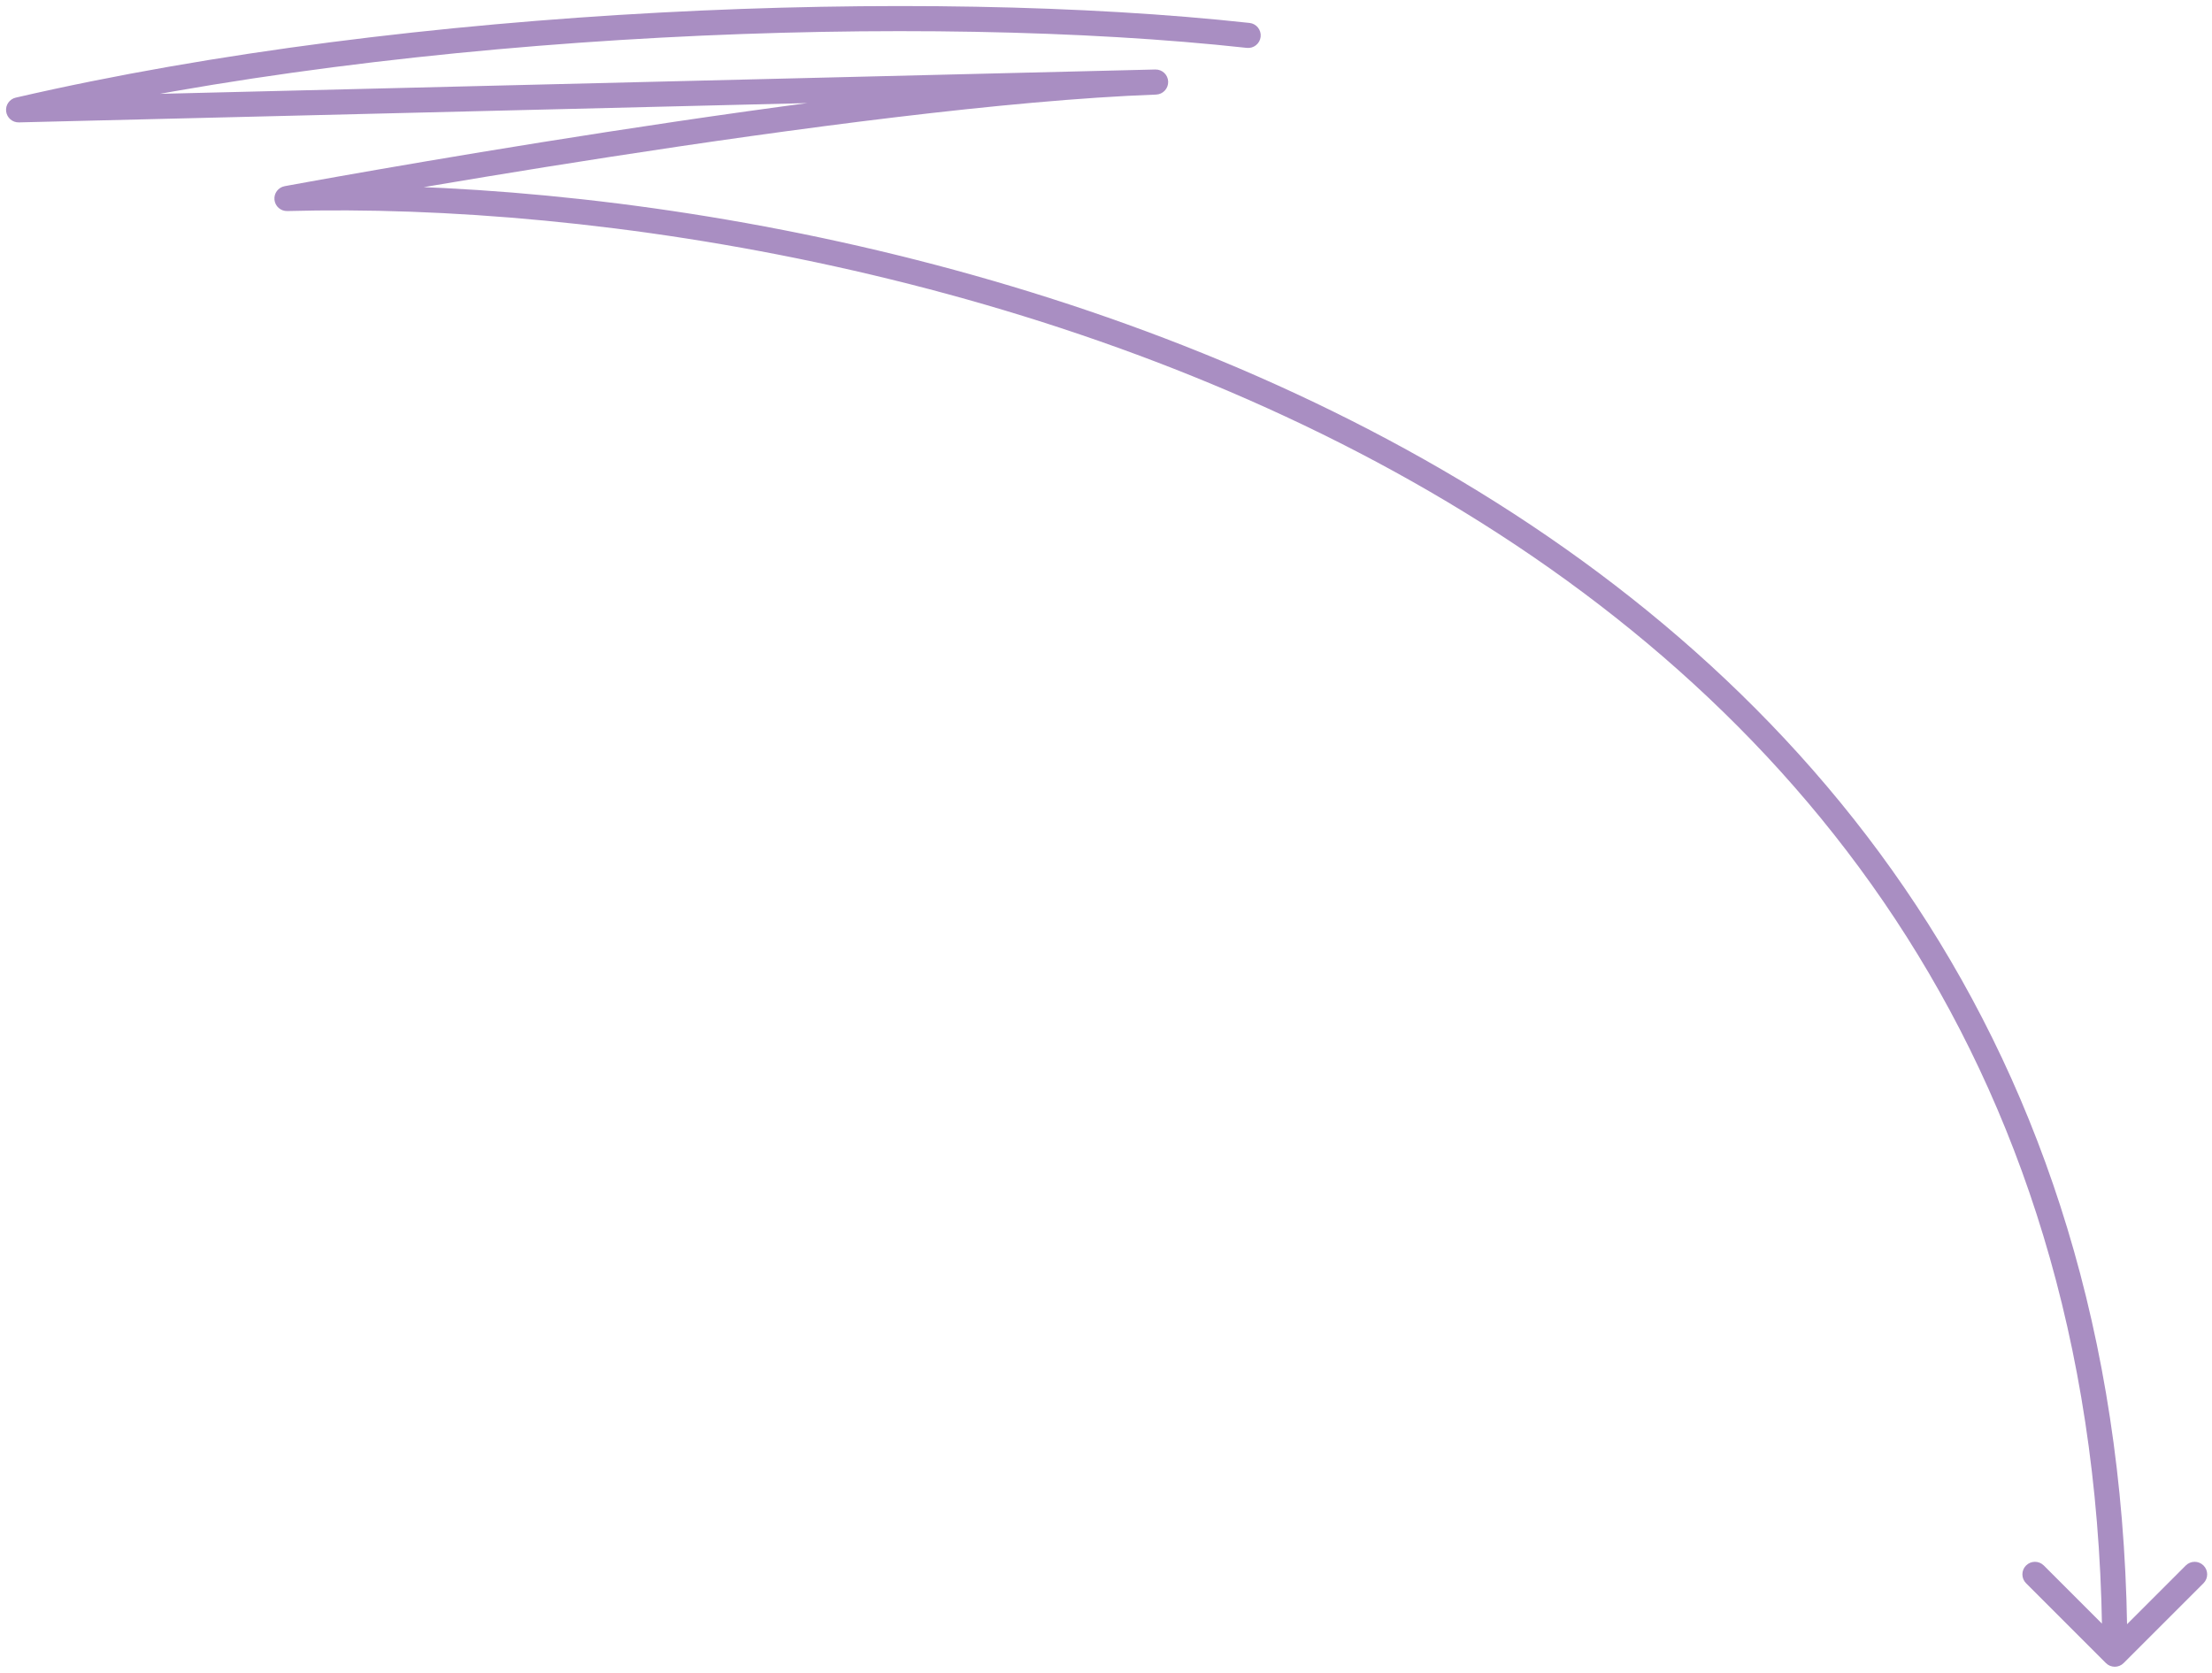
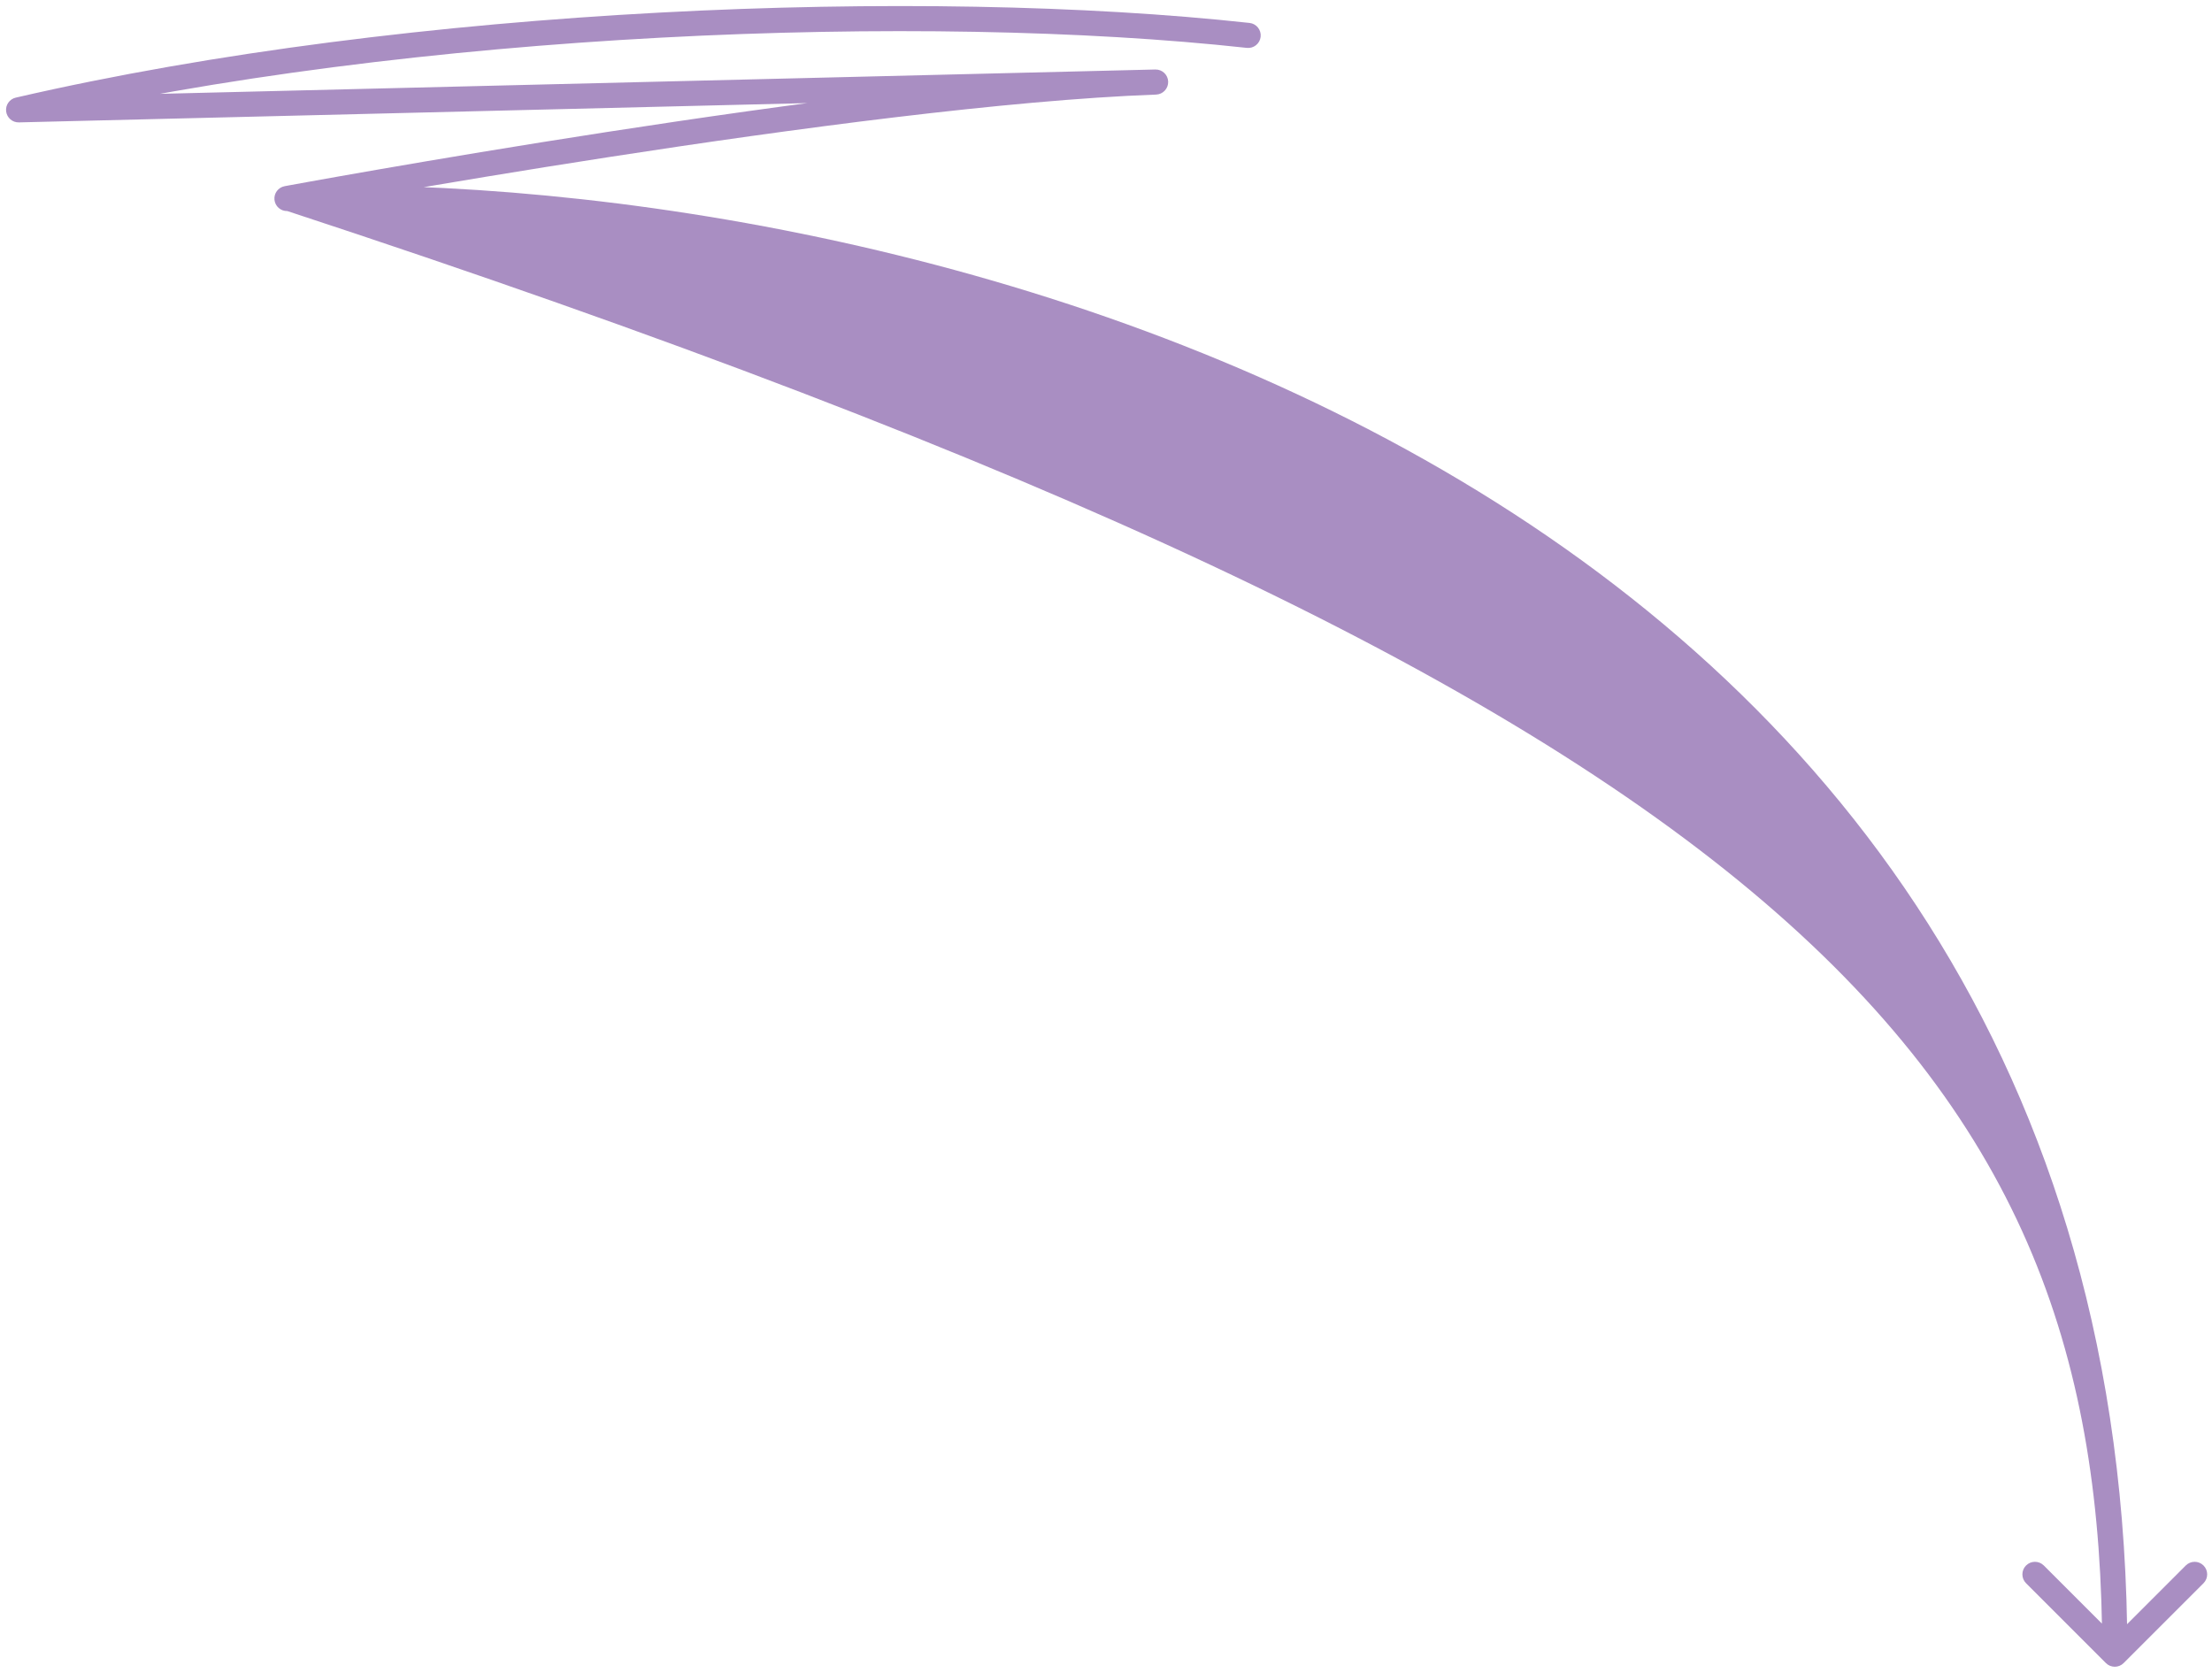
<svg xmlns="http://www.w3.org/2000/svg" width="238" height="180" viewBox="0 0 238 180" fill="none">
-   <path d="M134.15 5.152C134.891 5.233 135.557 4.698 135.639 3.957C135.72 3.216 135.185 2.549 134.444 2.468L134.15 5.152ZM2 11.82L1.696 10.505C1.021 10.661 0.574 11.303 0.661 11.99C0.748 12.677 1.341 13.187 2.033 13.17L2 11.82ZM124.34 8.827L124.389 10.177C125.131 10.15 125.712 9.529 125.689 8.786C125.667 8.044 125.049 7.46 124.307 7.478L124.34 8.827ZM30.875 21.361L30.629 20.034C29.936 20.162 29.458 20.802 29.532 21.503C29.606 22.204 30.207 22.73 30.912 22.71L30.875 21.361ZM226.585 178.954C227.112 179.482 227.967 179.482 228.494 178.954L237.086 170.363C237.613 169.836 237.613 168.981 237.086 168.454C236.559 167.927 235.704 167.927 235.177 168.454L227.54 176.091L219.903 168.454C219.376 167.927 218.521 167.927 217.994 168.454C217.467 168.981 217.467 169.836 217.994 170.363L226.585 178.954ZM134.444 2.468C99.507 -1.357 44.354 0.648 1.696 10.505L2.304 13.136C44.646 3.352 99.493 1.357 134.15 5.152L134.444 2.468ZM2.033 13.17L124.373 10.177L124.307 7.478L1.967 10.471L2.033 13.17ZM124.291 7.478C108.106 8.067 84.67 11.212 65.329 14.199C55.647 15.694 46.974 17.152 40.721 18.237C37.594 18.779 35.072 19.228 33.331 19.542C32.461 19.698 31.786 19.821 31.328 19.905C31.099 19.947 30.924 19.979 30.807 20C30.748 20.011 30.704 20.02 30.674 20.025C30.659 20.028 30.648 20.03 30.64 20.031C30.637 20.032 30.634 20.032 30.632 20.033C30.631 20.033 30.63 20.033 30.63 20.033C30.629 20.033 30.629 20.034 30.875 21.361C31.121 22.688 31.121 22.688 31.122 22.688C31.122 22.688 31.123 22.688 31.124 22.688C31.125 22.687 31.128 22.687 31.132 22.686C31.139 22.685 31.15 22.683 31.165 22.68C31.194 22.675 31.238 22.667 31.296 22.656C31.413 22.634 31.586 22.603 31.814 22.561C32.269 22.478 32.942 22.355 33.81 22.199C35.545 21.886 38.062 21.439 41.182 20.897C47.423 19.815 56.08 18.359 65.741 16.867C85.083 13.88 108.379 10.759 124.389 10.177L124.291 7.478ZM30.912 22.71C64.496 21.796 113.4 29.423 153.857 52.908C194.245 76.353 226.19 115.567 226.19 178H228.89C228.89 114.433 196.272 74.408 155.213 50.573C114.223 26.778 64.794 19.086 30.838 20.011L30.912 22.71Z" fill="#A98EC2" />
+   <path d="M134.15 5.152C134.891 5.233 135.557 4.698 135.639 3.957C135.72 3.216 135.185 2.549 134.444 2.468L134.15 5.152ZM2 11.82L1.696 10.505C1.021 10.661 0.574 11.303 0.661 11.99C0.748 12.677 1.341 13.187 2.033 13.17L2 11.82ZM124.34 8.827L124.389 10.177C125.131 10.15 125.712 9.529 125.689 8.786C125.667 8.044 125.049 7.46 124.307 7.478L124.34 8.827ZM30.875 21.361L30.629 20.034C29.936 20.162 29.458 20.802 29.532 21.503C29.606 22.204 30.207 22.73 30.912 22.71L30.875 21.361ZM226.585 178.954C227.112 179.482 227.967 179.482 228.494 178.954L237.086 170.363C237.613 169.836 237.613 168.981 237.086 168.454C236.559 167.927 235.704 167.927 235.177 168.454L227.54 176.091L219.903 168.454C219.376 167.927 218.521 167.927 217.994 168.454C217.467 168.981 217.467 169.836 217.994 170.363L226.585 178.954ZM134.444 2.468C99.507 -1.357 44.354 0.648 1.696 10.505L2.304 13.136C44.646 3.352 99.493 1.357 134.15 5.152L134.444 2.468ZM2.033 13.17L124.373 10.177L124.307 7.478L1.967 10.471L2.033 13.17ZM124.291 7.478C108.106 8.067 84.67 11.212 65.329 14.199C55.647 15.694 46.974 17.152 40.721 18.237C37.594 18.779 35.072 19.228 33.331 19.542C32.461 19.698 31.786 19.821 31.328 19.905C31.099 19.947 30.924 19.979 30.807 20C30.748 20.011 30.704 20.02 30.674 20.025C30.659 20.028 30.648 20.03 30.64 20.031C30.637 20.032 30.634 20.032 30.632 20.033C30.631 20.033 30.63 20.033 30.63 20.033C30.629 20.033 30.629 20.034 30.875 21.361C31.121 22.688 31.121 22.688 31.122 22.688C31.122 22.688 31.123 22.688 31.124 22.688C31.125 22.687 31.128 22.687 31.132 22.686C31.139 22.685 31.15 22.683 31.165 22.68C31.194 22.675 31.238 22.667 31.296 22.656C31.413 22.634 31.586 22.603 31.814 22.561C32.269 22.478 32.942 22.355 33.81 22.199C35.545 21.886 38.062 21.439 41.182 20.897C47.423 19.815 56.08 18.359 65.741 16.867C85.083 13.88 108.379 10.759 124.389 10.177L124.291 7.478ZM30.912 22.71C194.245 76.353 226.19 115.567 226.19 178H228.89C228.89 114.433 196.272 74.408 155.213 50.573C114.223 26.778 64.794 19.086 30.838 20.011L30.912 22.71Z" fill="#A98EC2" />
</svg>